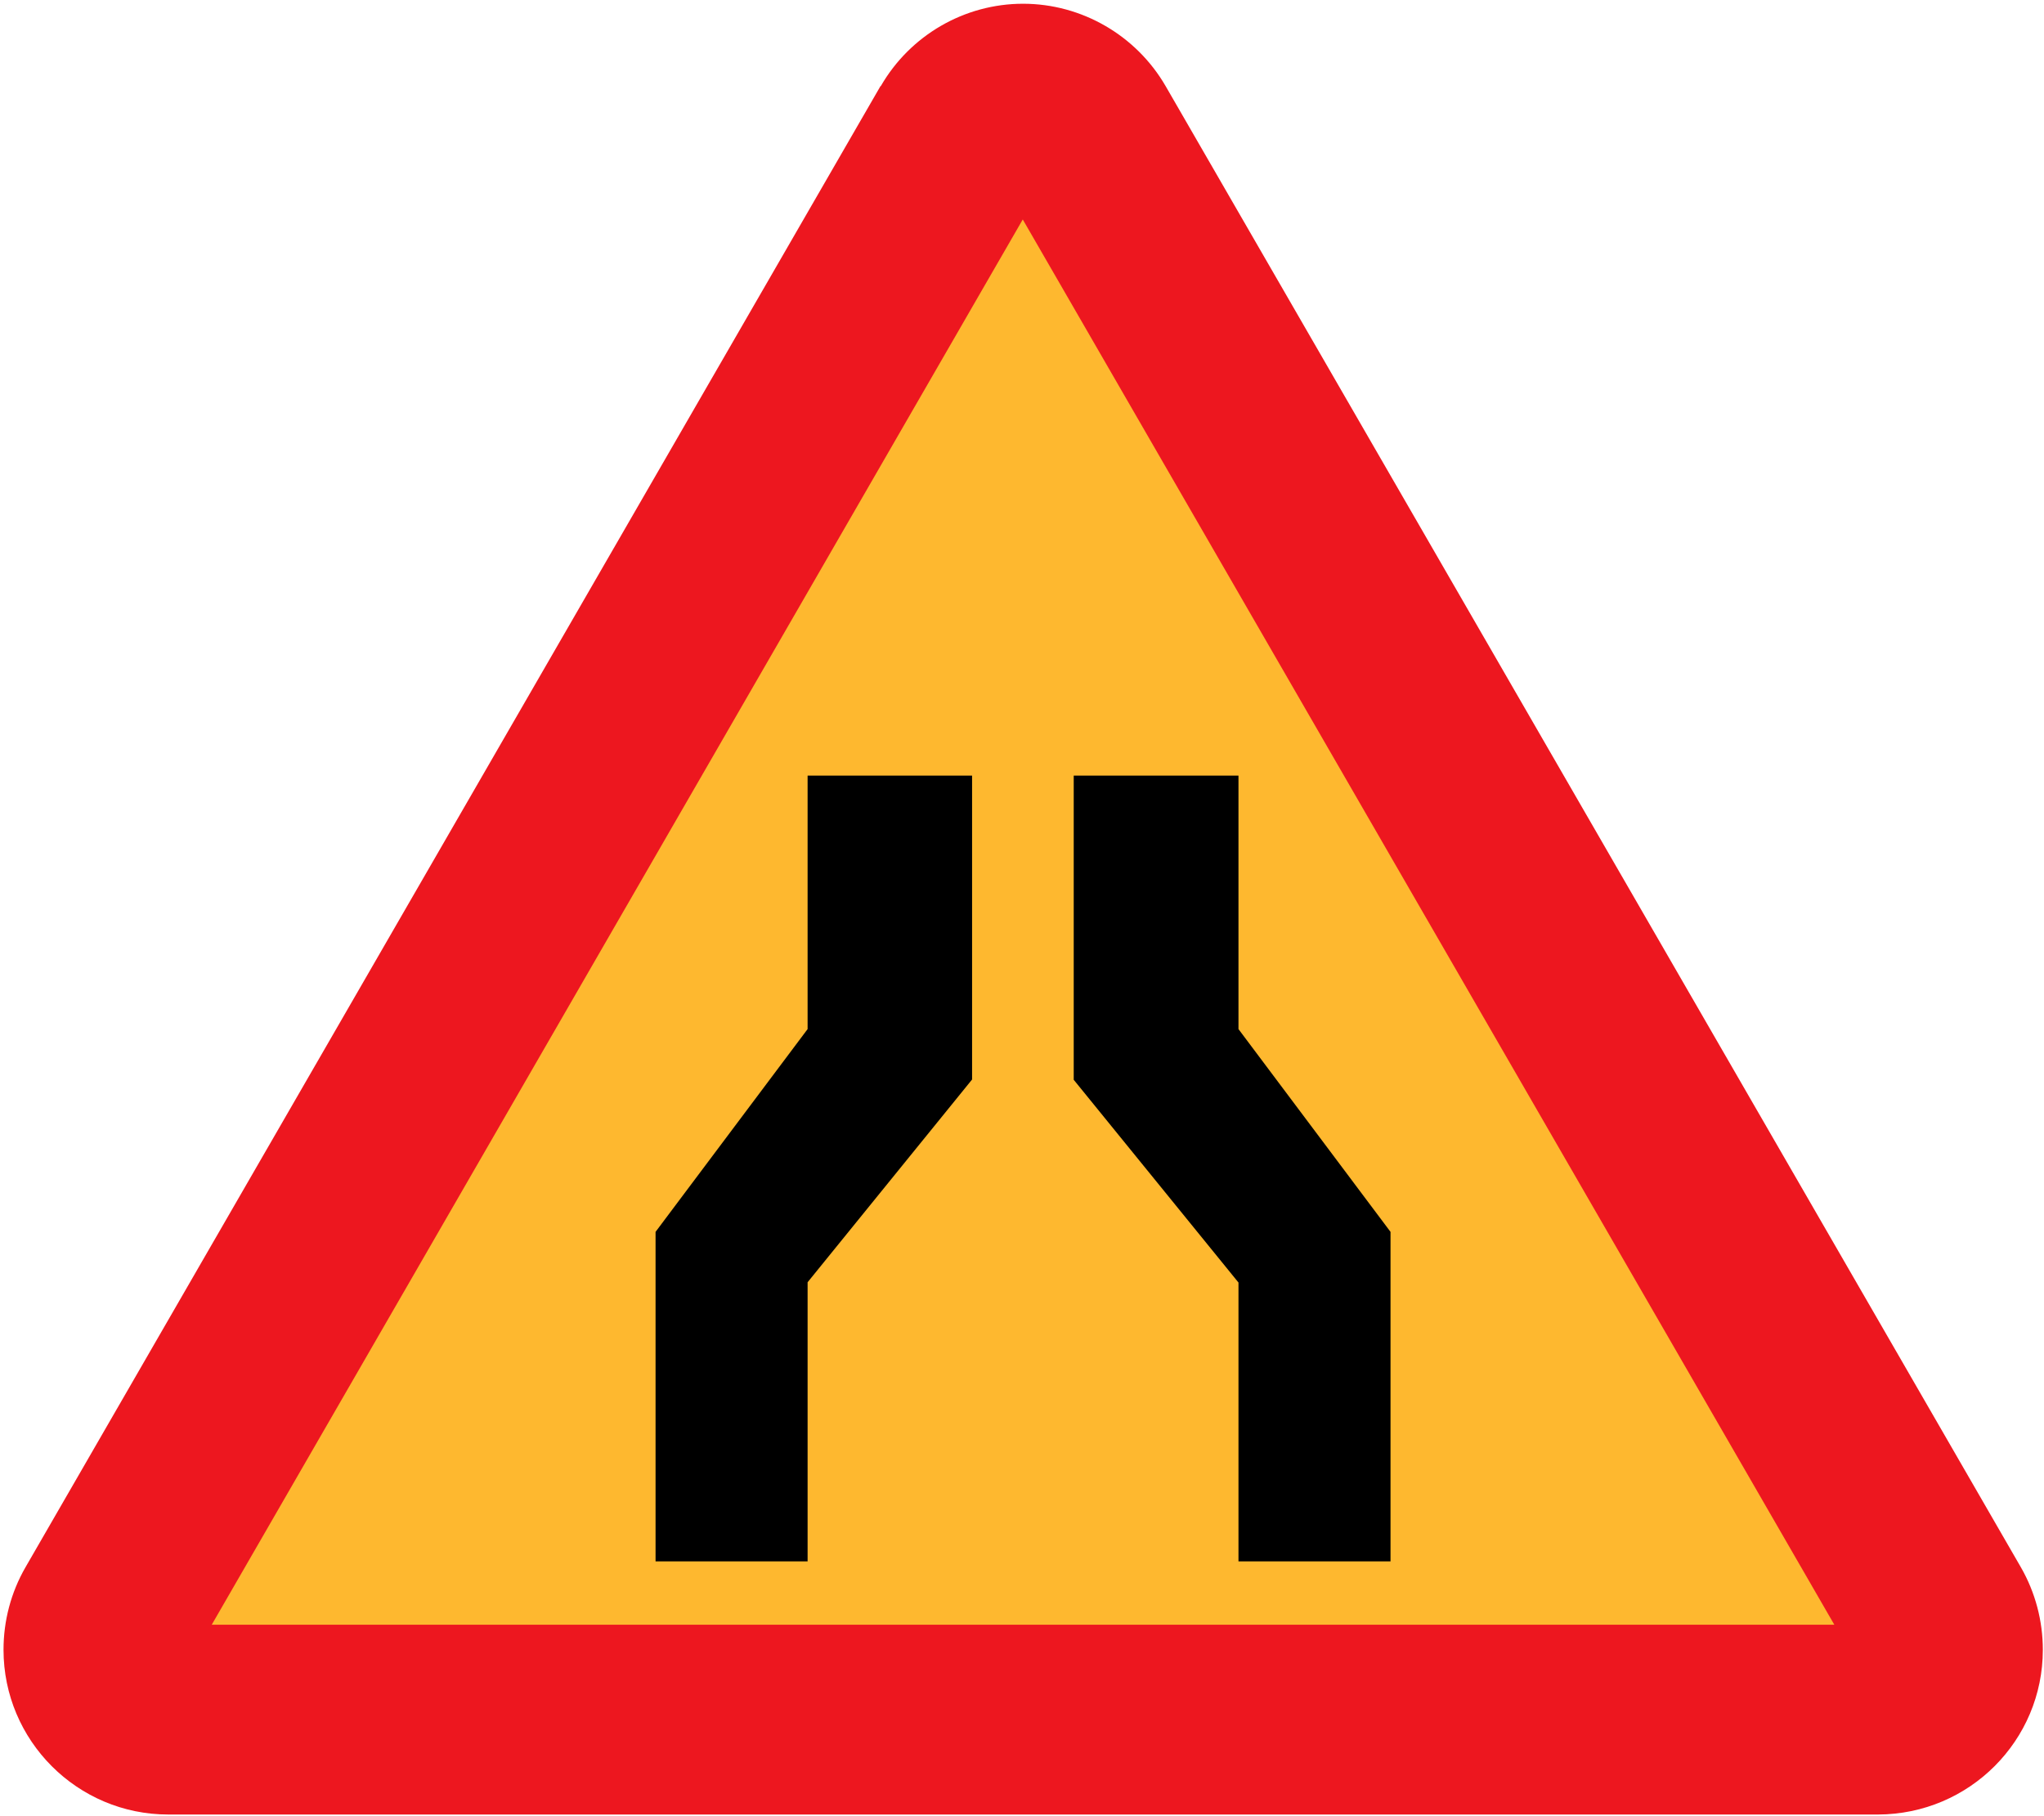
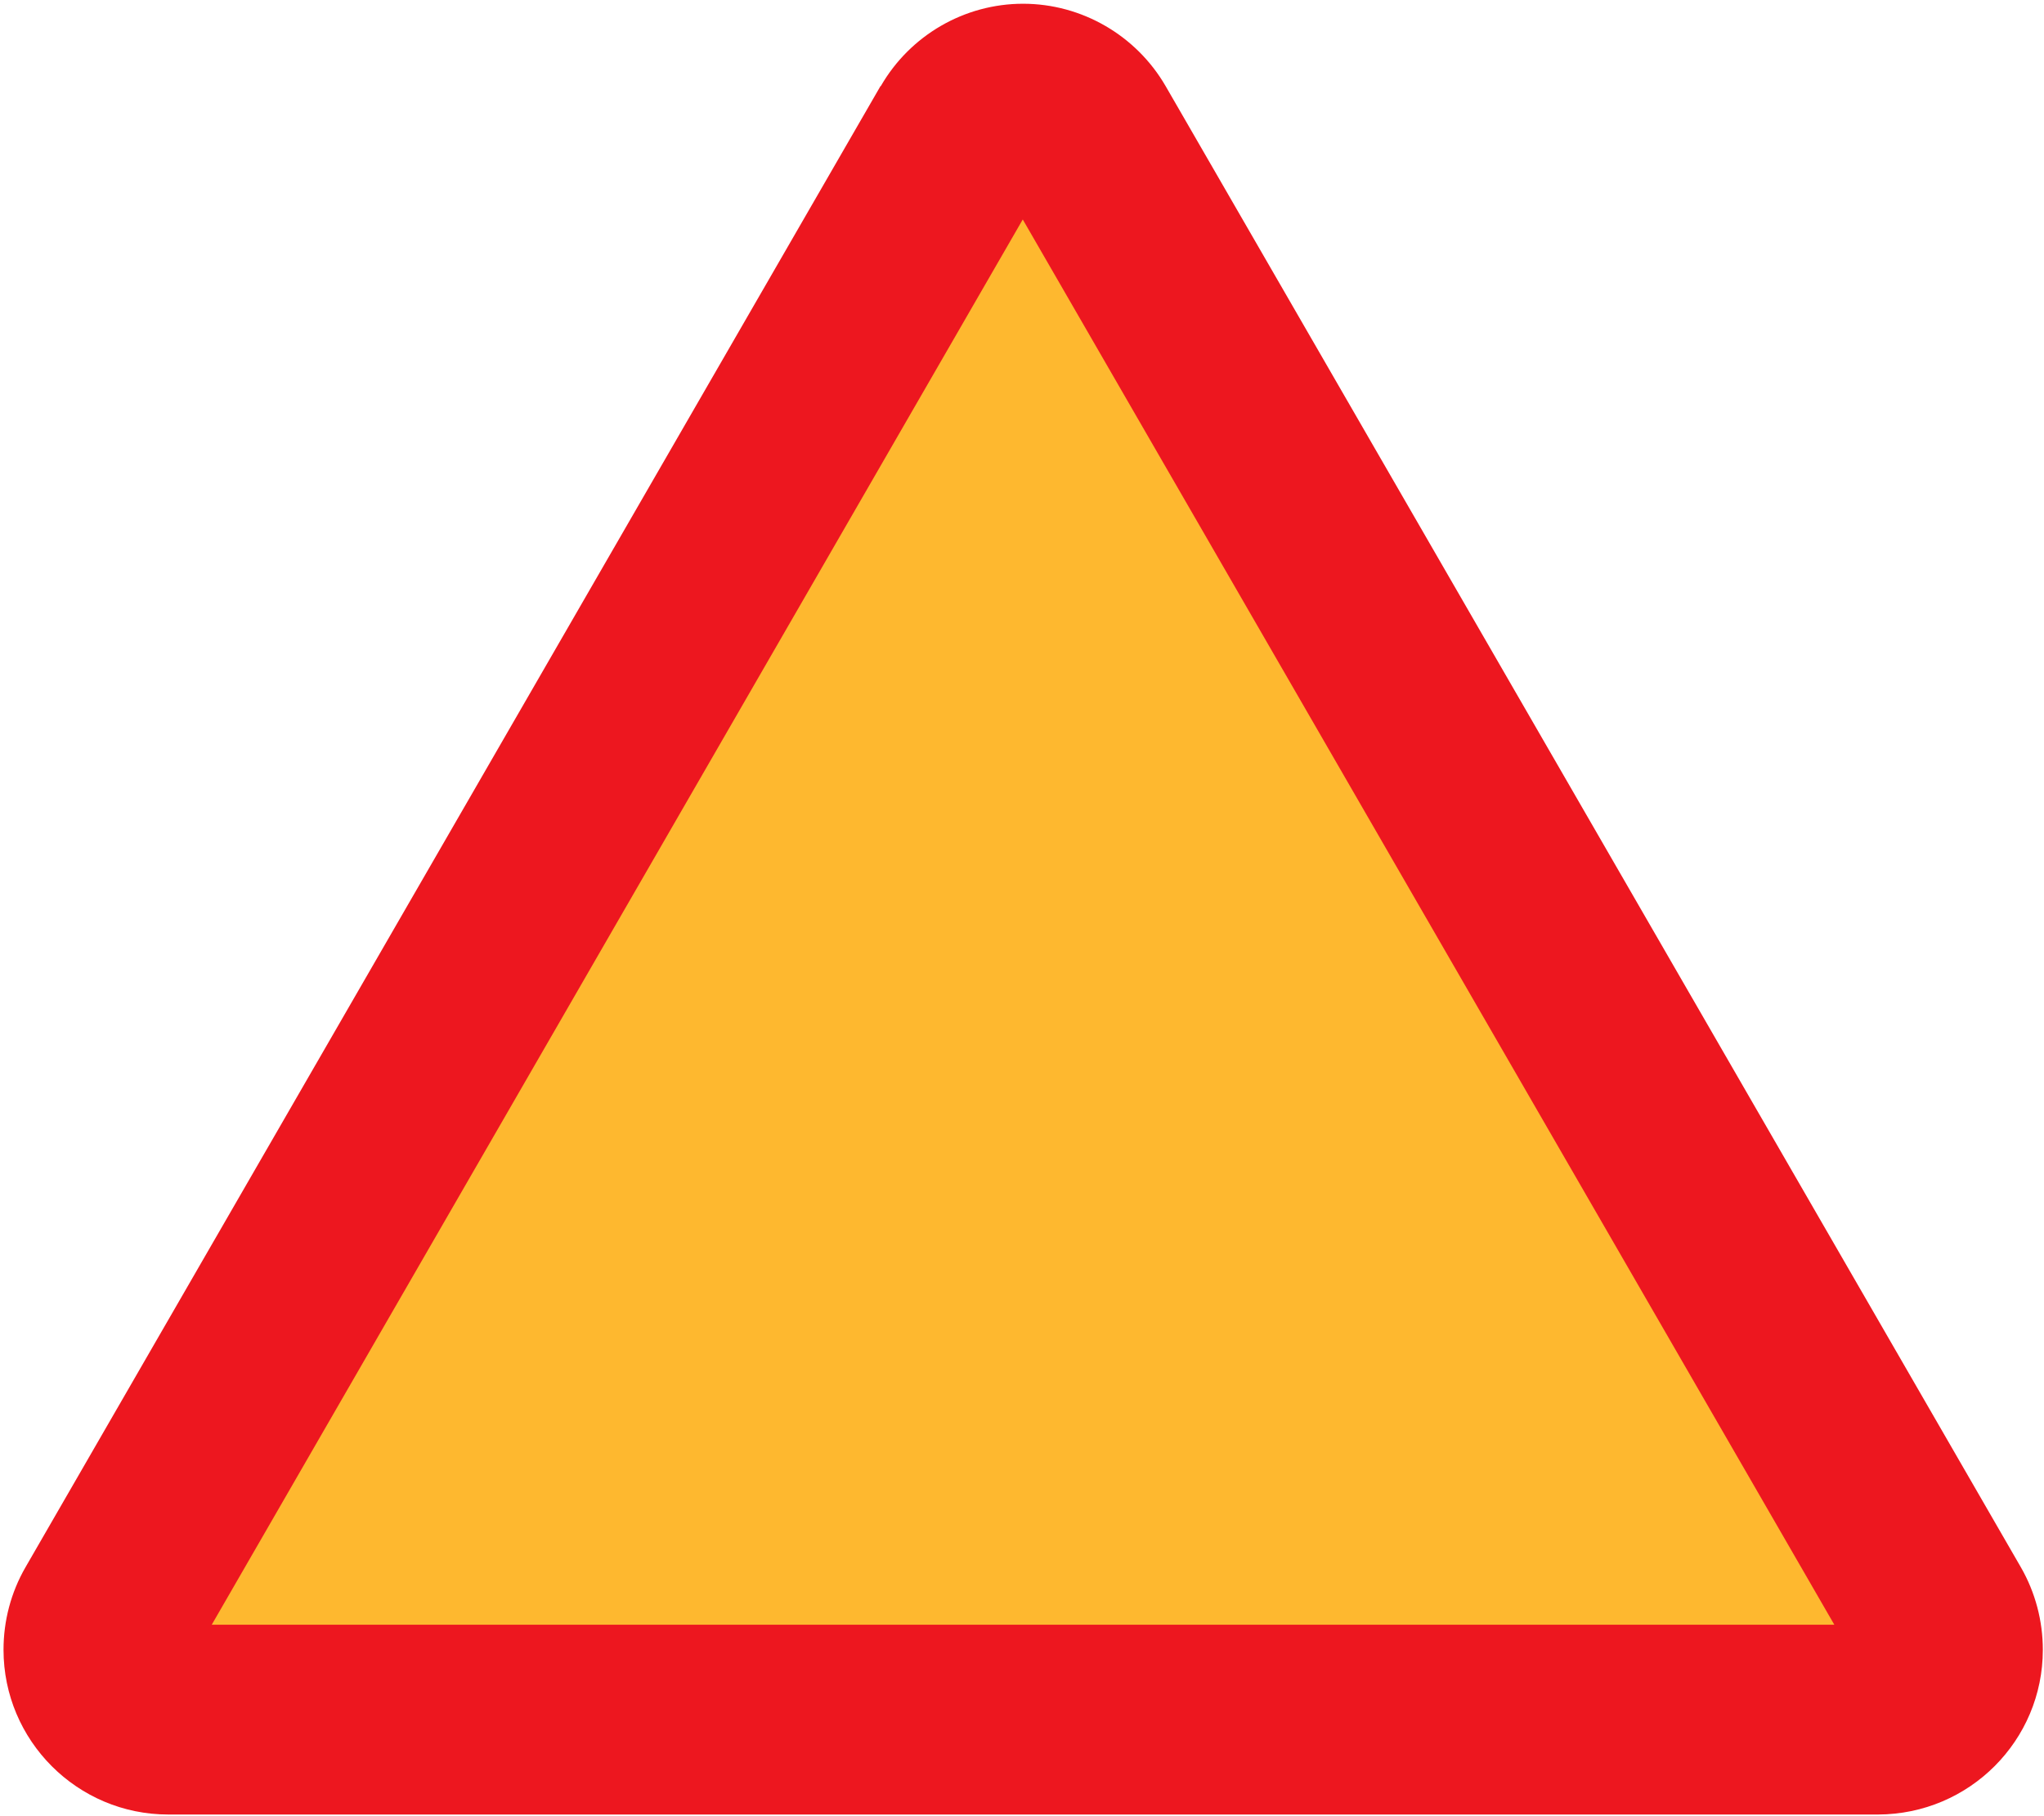
<svg xmlns="http://www.w3.org/2000/svg" viewBox="-0.88 -0.936 511 454">
  <path d="M219.24 20.592L5.47 390.892c-3.598 6.26-5.47 13.32-5.47 20.59 0 22.68 18.432 41.184 41.184 41.184h427.46c22.824-.072 41.184-18.504 41.184-41.184 0-7.2-1.872-14.328-5.472-20.592l-213.83-370.3C283.186 7.92 269.576 0 254.886 0c-14.616 0-28.224 7.848-35.568 20.592h-.07z" fill="#ED171F" />
  <path fill="#FEB82F" d="M457.7 405.22H52.056L254.81 53.928z" />
-   <path d="M308.74 319.68l-41.19-50.69v-76.03h41.19v63.36l38.01 50.69v82.37h-38.01zM201.02 389.38v-69.77l41.12-50.69v-75.96h-41.12v63.36l-38.01 50.69v82.37z" />
</svg>